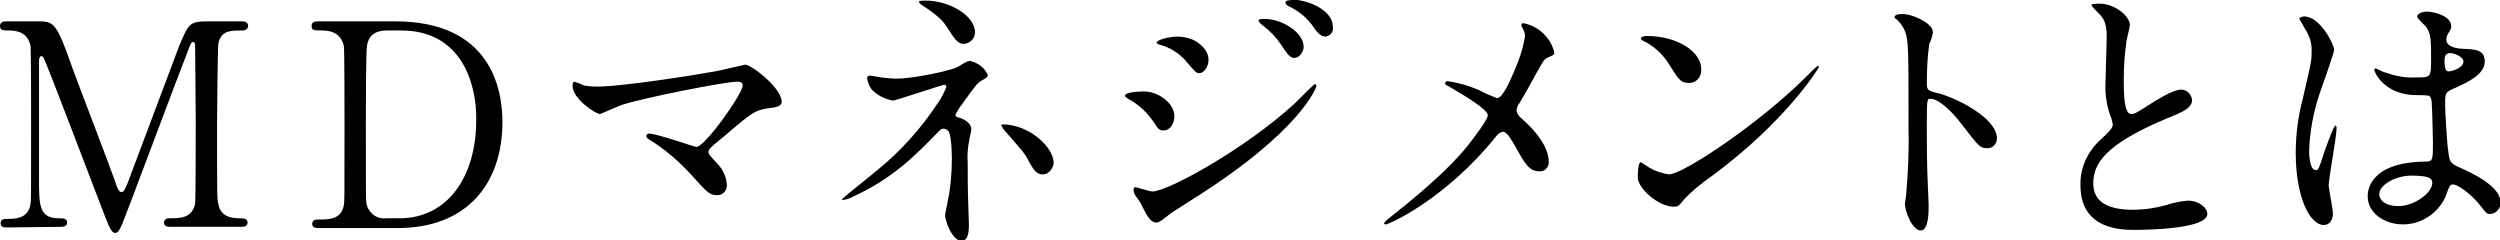
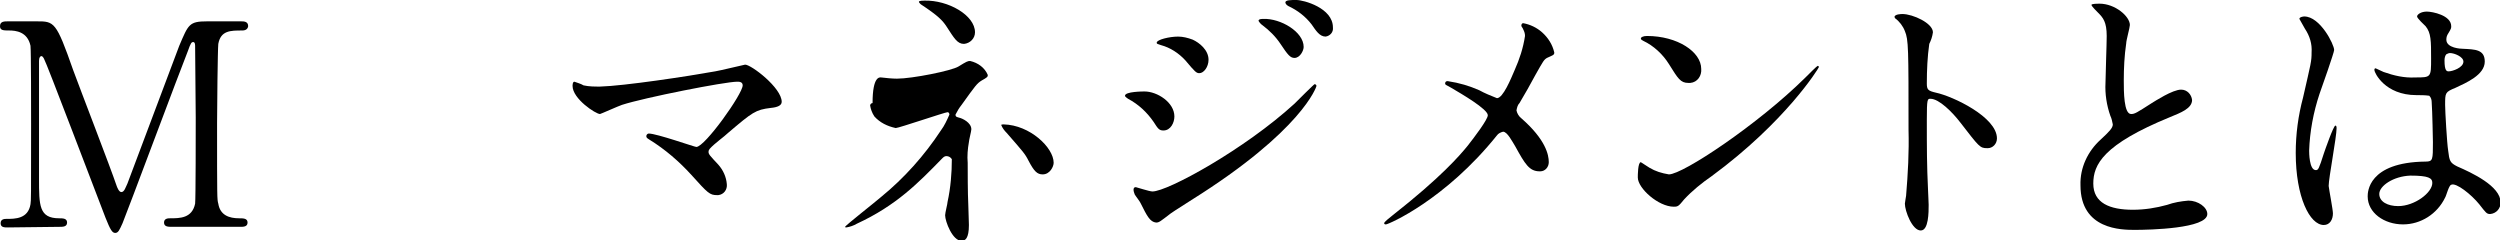
<svg xmlns="http://www.w3.org/2000/svg" version="1.1" id="レイヤー_1" x="0px" y="0px" viewBox="0 0 410 39.4" style="enable-background:new 0 0 410 39.4;" xml:space="preserve">
  <g id="レイヤー_2_00000165919218474857326140000009760871186157927839_">
    <g id="レイアウト">
      <g>
        <path d="M1.3,37.3c-0.6,0-1.2,0-1.2-0.7s0.7-0.7,0.9-0.7c1.5,0,3.6,0,4-2.4c0.1-0.7,0.1-0.8,0.1-13.1c0-2.2,0-12.1-0.1-12.9     C4.5,5.2,2.6,5,1.5,5C0.6,5,0,5,0,4.3c0-0.8,0.7-0.8,1.3-0.8H6c2.9,0,3.2,0,6,8c1.1,3,6.2,16.2,7.1,18.9c0.1,0.3,0.4,1.1,0.8,1.1     c0.5,0,0.7-0.8,1-1.4c2.4-6.3,6.1-16.3,8.5-22.6C30.9,4,31,3.5,34,3.5h5.5c0.5,0,1.2,0,1.2,0.8C40.6,5,39.9,5,39.7,5     c-1.9,0-3.5,0-3.9,2.2c-0.1,0.9-0.2,10.8-0.2,13c0,12.4,0,12.5,0.2,13.2c0.3,1.9,1.8,2.4,3.4,2.4c0.7,0,1.4,0,1.4,0.7     s-0.7,0.7-1.2,0.7H28.2c-0.6,0-1.3,0-1.3-0.7s0.7-0.7,1-0.7c1.6,0,3.6,0,4.1-2.4c0.1-0.8,0.1-12.2,0.1-14.1S32,9.2,32,7.6     c0-0.2,0-0.7-0.3-0.7c-0.3,0-0.4,0.1-0.9,1.5c-1.1,2.7-10.1,26.8-10.7,28.2c-0.5,1.1-0.7,1.6-1.2,1.6c-0.5,0-0.8-0.5-1.6-2.5     C15.7,31.6,7.6,10.2,7.2,9.6c0,0-0.2-0.4-0.4-0.4c-0.2,0-0.4,0.2-0.4,0.8v19.3c0,4.4,0,6.5,3.3,6.5c0.6,0,1.3,0,1.3,0.7     s-0.7,0.7-1.2,0.7L1.3,37.3z" />
-         <path d="M64.8,3.5c15.7,0,17.6,11.1,17.6,16.5c0,10-5.7,17.4-17.2,17.4H52.5c-0.7,0-1.3,0-1.3-0.7s0.7-0.7,1-0.7     c1.8,0,3.8,0,4.2-2.4c0.1-0.7,0.1-0.8,0.1-13.1c0-2.2,0-12.1-0.1-12.9C55.9,5.2,53.9,5,52.8,5c-1.2,0-1.7,0-1.7-0.7     c0-0.8,0.6-0.8,1.3-0.8L64.8,3.5z M63.4,5c-1.7,0-2.9,0.7-3.2,2.4C60,8.2,60,18.2,60,20.3c0,12.3,0,12.4,0.1,13.1     c0.3,1.5,1.7,2.6,3.2,2.4h2.2c7.9,0,12.6-6.8,12.6-16.1C78.2,13.9,75.8,5,65.8,5L63.4,5z" />
        <path d="M117.3,11.7c0.7-0.1,4.8-1.1,4.9-1.1c1,0,6,3.8,6,6.1c0,0.6-0.7,0.9-1.8,1c-2.5,0.3-3,0.7-7,4.1c-0.6,0.6-2.2,1.7-3,2.6     c-0.1,0.1-0.2,0.3-0.2,0.5c0,0.4,0.2,0.6,1.6,2.1c0.8,0.9,1.3,2,1.4,3.2c0.1,0.9-0.5,1.7-1.4,1.8c-0.1,0-0.1,0-0.2,0     c-1.2,0-1.5-0.3-4.2-3.3c-2-2.2-4.3-4.2-6.9-5.8c-0.5-0.3-0.5-0.4-0.5-0.6c0-0.2,0.2-0.4,0.4-0.4c0,0,0,0,0,0     c1.3,0,7.5,2.2,7.8,2.2c1.4,0,7.6-8.7,7.6-10.1c0-0.6-0.6-0.6-0.9-0.6c-2,0-15.2,2.6-18.9,3.8c-0.6,0.2-3.5,1.5-3.6,1.5     c-0.7,0-4.5-2.5-4.5-4.6c0-0.1,0-0.7,0.3-0.7c0.5,0.2,1,0.3,1.5,0.6c0.9,0.2,1.8,0.2,2.7,0.2C102.3,14.1,112.9,12.5,117.3,11.7z" />
-         <path d="M144.5,12.7c0.9,0.1,1.8,0.2,2.6,0.2c2.5,0,9-1.3,10.1-2c1.3-0.8,1.5-0.9,1.9-0.9c1.3,0.3,2.4,1.1,2.9,2.3     c0,0.3-0.1,0.4-1,0.9c-0.8,0.5-1,0.8-3.3,4c-0.4,0.5-0.7,1-1,1.6c0,0.4,0.3,0.4,0.6,0.5c0.5,0.1,2,0.8,2,1.9     c0,0.3-0.4,1.8-0.4,2.1c-0.2,1.1-0.3,2.3-0.2,3.4c0,1.2,0,5,0.1,6.9c0,0.5,0.1,2.8,0.1,3.3c0,2.2-0.6,2.6-1.2,2.6     c-1.5,0-2.7-3.2-2.7-4.2c0-0.4,0.4-1.9,0.4-2.2c0.5-2.3,0.7-4.7,0.7-7c0-0.4,0-3.5-0.5-4.5c-0.2-0.3-0.5-0.5-0.9-0.5     c-0.3,0-0.5,0.2-0.7,0.4c-3.9,4-7.5,7.7-14,10.7c-0.5,0.3-1.1,0.5-1.7,0.6c-0.1,0-0.2,0-0.2-0.1c0-0.2,5-4.1,5.9-4.9     c3.8-3.1,7.1-6.8,9.8-10.9c0.6-0.8,1-1.7,1.4-2.6c0-0.2-0.1-0.4-0.3-0.4c0,0,0,0,0,0c-0.4,0-8,2.6-8.5,2.6     c-1.4-0.3-2.6-0.9-3.5-1.9c-0.4-0.6-0.6-1.2-0.7-1.8c0-0.2,0.2-0.4,0.4-0.4C143.1,12.4,144.3,12.7,144.5,12.7z M159.9,5.3     c0,1-0.8,1.8-1.8,1.9c-1.1,0-1.6-0.9-2.9-2.9c-0.6-0.9-1.3-1.7-4.2-3.6c-0.1-0.1-0.3-0.3-0.3-0.4c0-0.2,0.7-0.2,0.9-0.2     C155.5,0,159.9,2.5,159.9,5.3z M172.8,26.7c0,0.6-0.6,1.9-1.8,1.9c-0.9,0-1.4-0.5-2.3-2.2c-0.6-1.2-0.9-1.5-3.6-4.6     c-0.4-0.4-0.7-0.8-0.9-1.3c0-0.1,0.3-0.1,0.4-0.1C168.9,20.5,172.8,24.2,172.8,26.7L172.8,26.7z" />
+         <path d="M144.5,12.7c0.9,0.1,1.8,0.2,2.6,0.2c2.5,0,9-1.3,10.1-2c1.3-0.8,1.5-0.9,1.9-0.9c1.3,0.3,2.4,1.1,2.9,2.3     c0,0.3-0.1,0.4-1,0.9c-0.8,0.5-1,0.8-3.3,4c-0.4,0.5-0.7,1-1,1.6c0,0.4,0.3,0.4,0.6,0.5c0.5,0.1,2,0.8,2,1.9     c0,0.3-0.4,1.8-0.4,2.1c-0.2,1.1-0.3,2.3-0.2,3.4c0,1.2,0,5,0.1,6.9c0,0.5,0.1,2.8,0.1,3.3c0,2.2-0.6,2.6-1.2,2.6     c-1.5,0-2.7-3.2-2.7-4.2c0-0.4,0.4-1.9,0.4-2.2c0.5-2.3,0.7-4.7,0.7-7c-0.2-0.3-0.5-0.5-0.9-0.5     c-0.3,0-0.5,0.2-0.7,0.4c-3.9,4-7.5,7.7-14,10.7c-0.5,0.3-1.1,0.5-1.7,0.6c-0.1,0-0.2,0-0.2-0.1c0-0.2,5-4.1,5.9-4.9     c3.8-3.1,7.1-6.8,9.8-10.9c0.6-0.8,1-1.7,1.4-2.6c0-0.2-0.1-0.4-0.3-0.4c0,0,0,0,0,0c-0.4,0-8,2.6-8.5,2.6     c-1.4-0.3-2.6-0.9-3.5-1.9c-0.4-0.6-0.6-1.2-0.7-1.8c0-0.2,0.2-0.4,0.4-0.4C143.1,12.4,144.3,12.7,144.5,12.7z M159.9,5.3     c0,1-0.8,1.8-1.8,1.9c-1.1,0-1.6-0.9-2.9-2.9c-0.6-0.9-1.3-1.7-4.2-3.6c-0.1-0.1-0.3-0.3-0.3-0.4c0-0.2,0.7-0.2,0.9-0.2     C155.5,0,159.9,2.5,159.9,5.3z M172.8,26.7c0,0.6-0.6,1.9-1.8,1.9c-0.9,0-1.4-0.5-2.3-2.2c-0.6-1.2-0.9-1.5-3.6-4.6     c-0.4-0.4-0.7-0.8-0.9-1.3c0-0.1,0.3-0.1,0.4-0.1C168.9,20.5,172.8,24.2,172.8,26.7L172.8,26.7z" />
        <path d="M192.6,19.1c0,1-0.6,2.3-1.8,2.3c-0.7,0-0.9-0.3-1.6-1.4c-1.1-1.6-2.5-2.9-4.2-3.8c-0.1-0.1-0.5-0.3-0.5-0.5     c0-0.7,3-0.7,3.2-0.7C189.8,15,192.6,16.8,192.6,19.1z M187.1,33.4c-0.1-0.3-0.9-1.3-1-1.5c-0.1-0.3-0.2-0.5-0.2-0.8     c0-0.2,0.1-0.4,0.3-0.4c0,0,0,0,0.1,0c0.1,0,2.2,0.7,2.7,0.7c2.5,0,15.1-6.9,23.3-14.4c0.5-0.5,3.2-3.2,3.3-3.2     c0.1,0,0.3,0.1,0.3,0.3c0,0.1-2.3,7.3-20.5,18.7c-2.8,1.8-3,1.9-3.4,2.2c-1.7,1.3-1.9,1.5-2.4,1.5     C188.6,36.4,188.1,35.4,187.1,33.4z M198.2,9.8c0,1.2-0.8,2.2-1.5,2.2c-0.5,0-0.7-0.2-2.3-2.1c-1.1-1.2-2.5-2.1-4-2.5     c-0.6-0.2-0.7-0.2-0.7-0.4c0-0.5,2.1-1,3.5-1c0.8,0,1.6,0.2,2.4,0.5C196.7,7,198.2,8.2,198.2,9.8z M213.8,7.7     c0,0.6-0.6,1.8-1.5,1.8c-0.7,0-1.1-0.5-2.3-2.3c-0.8-1.2-1.8-2.2-3-3.1c-0.2-0.1-0.6-0.6-0.6-0.7c0-0.3,0.6-0.3,0.8-0.3     C210,3,213.8,5.2,213.8,7.7z M218.6,4.5c0.1,0.8-0.5,1.4-1.2,1.5c0,0,0,0,0,0c-1,0-1.6-1-2.3-2c-1-1.3-2.3-2.3-3.8-3     c-0.4-0.2-0.5-0.5-0.5-0.6c0-0.4,0.9-0.4,1.8-0.4C213.8,0,218.6,1.3,218.6,4.5z" />
        <path d="M242.6,14.8c0.9,0.5,1.9,0.9,2.9,1.3c1,0,2.3-3.2,2.9-4.6c0.8-1.8,1.4-3.6,1.7-5.6c0-0.4-0.1-0.7-0.3-1.1     c-0.1-0.3-0.3-0.4-0.3-0.6c0-0.2,0.1-0.4,0.3-0.4c0,0,0,0,0,0c1.1,0.2,2.2,0.7,3.1,1.5c1,0.9,1.7,2,2,3.3c0,0.4-0.1,0.4-1.2,0.9     c-0.5,0.3-0.6,0.5-1.9,2.8c-0.8,1.5-1.7,3.1-2.6,4.6c-0.3,0.3-0.4,0.7-0.5,1.2c0.1,0.5,0.4,1,0.8,1.3c4,3.5,4.5,6,4.5,7.2     c0,0.8-0.6,1.5-1.4,1.5c0,0-0.1,0-0.1,0c-1.7,0-2.4-1.2-4-4.1c-0.5-0.8-1.3-2.4-2-2.4c-0.4,0.1-0.8,0.3-1,0.6     c-8.5,10.6-17.8,14.6-18.2,14.6c-0.1,0-0.3,0-0.3-0.2s0.9-0.9,1.4-1.3c7.9-6.2,11-9.8,12.3-11.4c1.1-1.4,3.3-4.3,3.3-5     c0-1-4.3-3.5-6-4.5c-0.9-0.5-1-0.5-1-0.7c0-0.2,0.1-0.4,0.4-0.4C239.4,13.6,241,14.1,242.6,14.8z" />
        <path d="M280.7,28.9c-1.6,1.1-3.2,2.4-4.5,3.8c-0.9,1.1-1,1.2-1.7,1.2c-2.5,0-5.9-3-5.9-4.8c0-0.3,0-2.5,0.5-2.5     c0.5,0.3,0.9,0.6,1.4,0.9c1,0.6,2,0.9,3.2,1.1c2.3,0,14.6-8.2,22.3-15.8c0.7-0.7,2-2,2.1-2c0.1,0,0.2,0.1,0.2,0.2     C298.2,11.3,292.8,20,280.7,28.9z M276.9,13.6c-1.3,0-1.7-0.7-3.2-3.1c-1-1.6-2.5-3-4.2-3.8c-0.2-0.1-0.4-0.2-0.4-0.4     s0.4-0.4,1-0.4c5,0,8.9,2.6,8.9,5.4c0.1,1.1-0.6,2.2-1.8,2.3C277.1,13.6,277,13.6,276.9,13.6z" />
        <path d="M312,2.3c1.7,0,5,1.5,5,3c-0.1,0.7-0.3,1.3-0.6,1.9c-0.3,2.1-0.4,4.3-0.4,6.5c0,1,0.2,1.2,1.5,1.5c2.8,0.6,10,4,10,7.5     c0,0.9-0.7,1.6-1.5,1.6c0,0-0.1,0-0.1,0c-1.2,0-1.3-0.2-4.4-4.2c-1.3-1.7-3.5-3.9-4.9-3.9c-0.5,0-0.6,0-0.6,3.4     c0,4.9,0,7.4,0.2,11.6c0,0.5,0.1,1.7,0.1,2.4c0,1.2,0,4.2-1.3,4.2c-1.4,0-2.6-3.2-2.6-4.4c0-0.2,0.2-1.2,0.2-1.3     c0.3-3.6,0.5-7.2,0.4-10.8c0-13.3,0-14.8-0.6-16.2c-0.3-0.8-0.9-1.6-1.6-2.1l-0.1-0.2C310.7,2.3,311.9,2.3,312,2.3z" />
        <path d="M344.5,22.9c1.4-1.3,2-1.9,2-2.5c-0.1-0.5-0.2-1-0.4-1.4c-0.6-1.7-0.9-3.6-0.8-5.4c0-1.1,0.2-6.4,0.2-7.7     c0-2.3-0.6-3-1.4-3.8c-1-1-1.1-1.2-1.1-1.3c0-0.2,1.1-0.2,1.3-0.2c2.6,0,5,2.1,5,3.5c0,0.4-0.6,2.5-0.6,3c-0.3,2-0.4,4.1-0.4,6.1     c0,1.8,0,5.5,1.2,5.5c0.6,0,0.9-0.2,3.4-1.8c0.5-0.3,3.4-2.2,4.8-2.2c1,0,1.7,0.8,1.8,1.7c0,1.4-1.9,2.1-3.6,2.8     c-11,4.5-12.6,7.8-12.6,10.9c0,3.2,2.7,4.3,6.5,4.3c1.9,0,3.8-0.3,5.6-0.8c1.1-0.4,2.3-0.6,3.5-0.7c1.6,0,3.1,1.1,3.1,2.2     c0,2.4-9.5,2.6-11.9,2.6c-2.1,0-8.9,0-8.9-7.3C341.1,27.5,342.4,24.8,344.5,22.9z" />
        <path d="M382.6,35c0,1-0.5,1.9-1.5,1.9c-2.3,0-4.6-4.6-4.6-11.8c0-3.1,0.4-6.1,1.2-9.1c1.3-5.7,1.4-5.9,1.4-7.4     c0.1-1.4-0.3-2.7-1.1-3.9c-0.3-0.5-0.6-1.1-0.9-1.6c0-0.3,0.6-0.4,0.8-0.4c2.6,0,4.9,4.6,4.9,5.5c0,0.4-2,6.1-2.4,7.2     c-1,3-1.6,6.2-1.7,9.3c0,0.3,0,3.2,1.1,3.2c0.4,0,0.5-0.2,1.3-2.7c0.2-0.6,1.6-4.6,1.9-4.6c0.2,0,0.2,0.3,0.2,0.4     c0,1.5-1.3,8.2-1.3,9.5C382,31.3,382.6,34.4,382.6,35z M401,32.4c-1.3,2.7-4,4.4-6.9,4.4c-3.1,0-5.8-1.9-5.8-4.6     c0-0.6,0-5.6,9.5-5.7c1.2,0,1.2-0.3,1.2-3.2c0-0.3-0.1-5.2-0.2-6.5c0-0.4-0.1-0.8-0.4-1.1c-0.7-0.1-1.4-0.1-2.1-0.1     c-5.2,0-6.9-3.7-6.9-4.1c0-0.1,0-0.3,0.2-0.3c0.4,0.2,0.9,0.4,1.3,0.6c1.7,0.6,3.4,1,5.2,0.9c2.6,0,2.6,0,2.6-3.1     c0-2.9,0-4.2-0.9-5.3c-0.2-0.2-1.4-1.3-1.4-1.6c0-0.3,0.6-0.8,1.6-0.8c0.9,0,4,0.6,4,2.4c0,0.3,0,0.4-0.5,1.2     c-0.2,0.3-0.3,0.6-0.3,1c0,1.4,2.4,1.5,2.7,1.5c2,0.1,3.6,0.1,3.6,2.1c0,2.2-3.1,3.5-4.8,4.3c-1.7,0.7-1.7,0.8-1.7,2.8     c0,1,0.3,6.3,0.5,7.5c0.2,1.7,0.3,2,1.5,2.6c2.3,1,7.1,3.2,7.1,5.9c0,1-0.7,1.8-1.7,1.9c-0.6,0-0.7-0.2-1.8-1.6     c-1.3-1.6-3.8-3.6-4.6-3.2C401.6,30.4,401.2,32.1,401,32.4z M390.2,31.8c0,1.3,1.4,2,3.1,2c2.7,0,5.6-2.2,5.6-3.8     c0-0.8-0.6-1.2-3.6-1.2C392.5,28.9,390.2,30.5,390.2,31.8L390.2,31.8z M400.9,9.9c0,1.8,0.4,1.8,0.7,1.8c0.6,0,2.4-0.6,2.4-1.6     c0-0.8-1.5-1.4-2.2-1.4c-0.2,0-0.4,0.1-0.6,0.2C401,9.1,400.9,9.5,400.9,9.9z" />
      </g>
    </g>
  </g>
</svg>